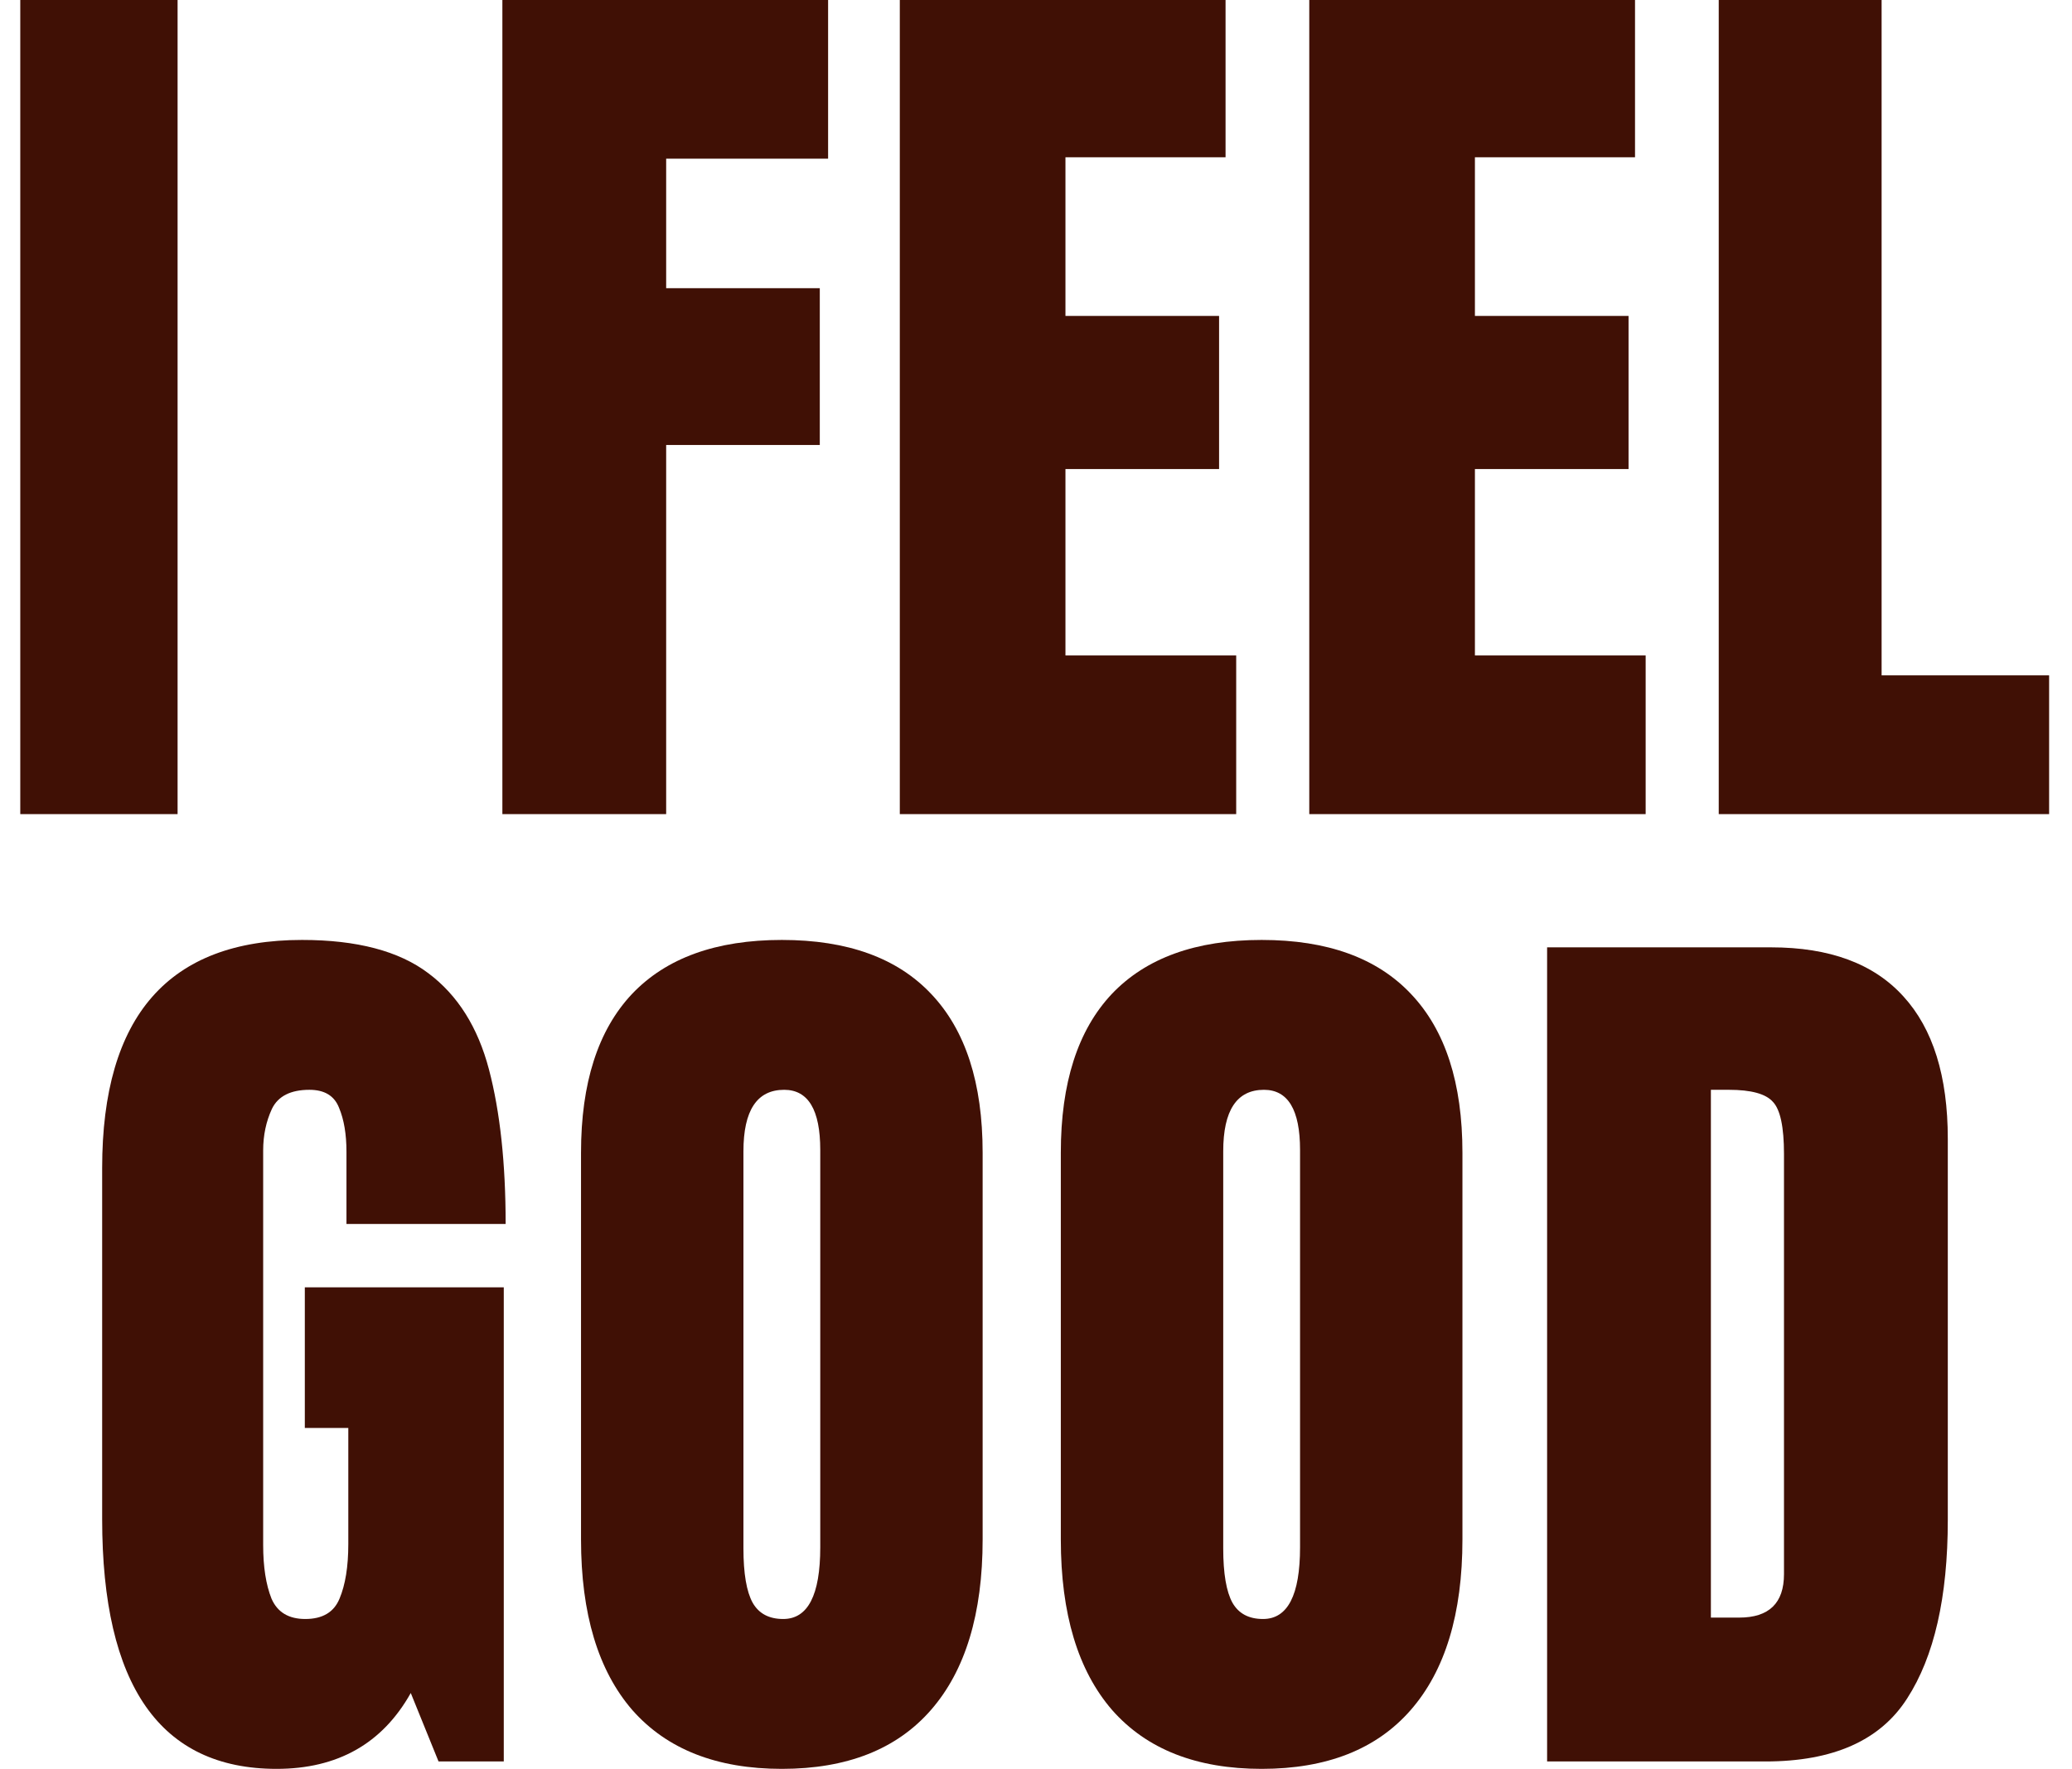
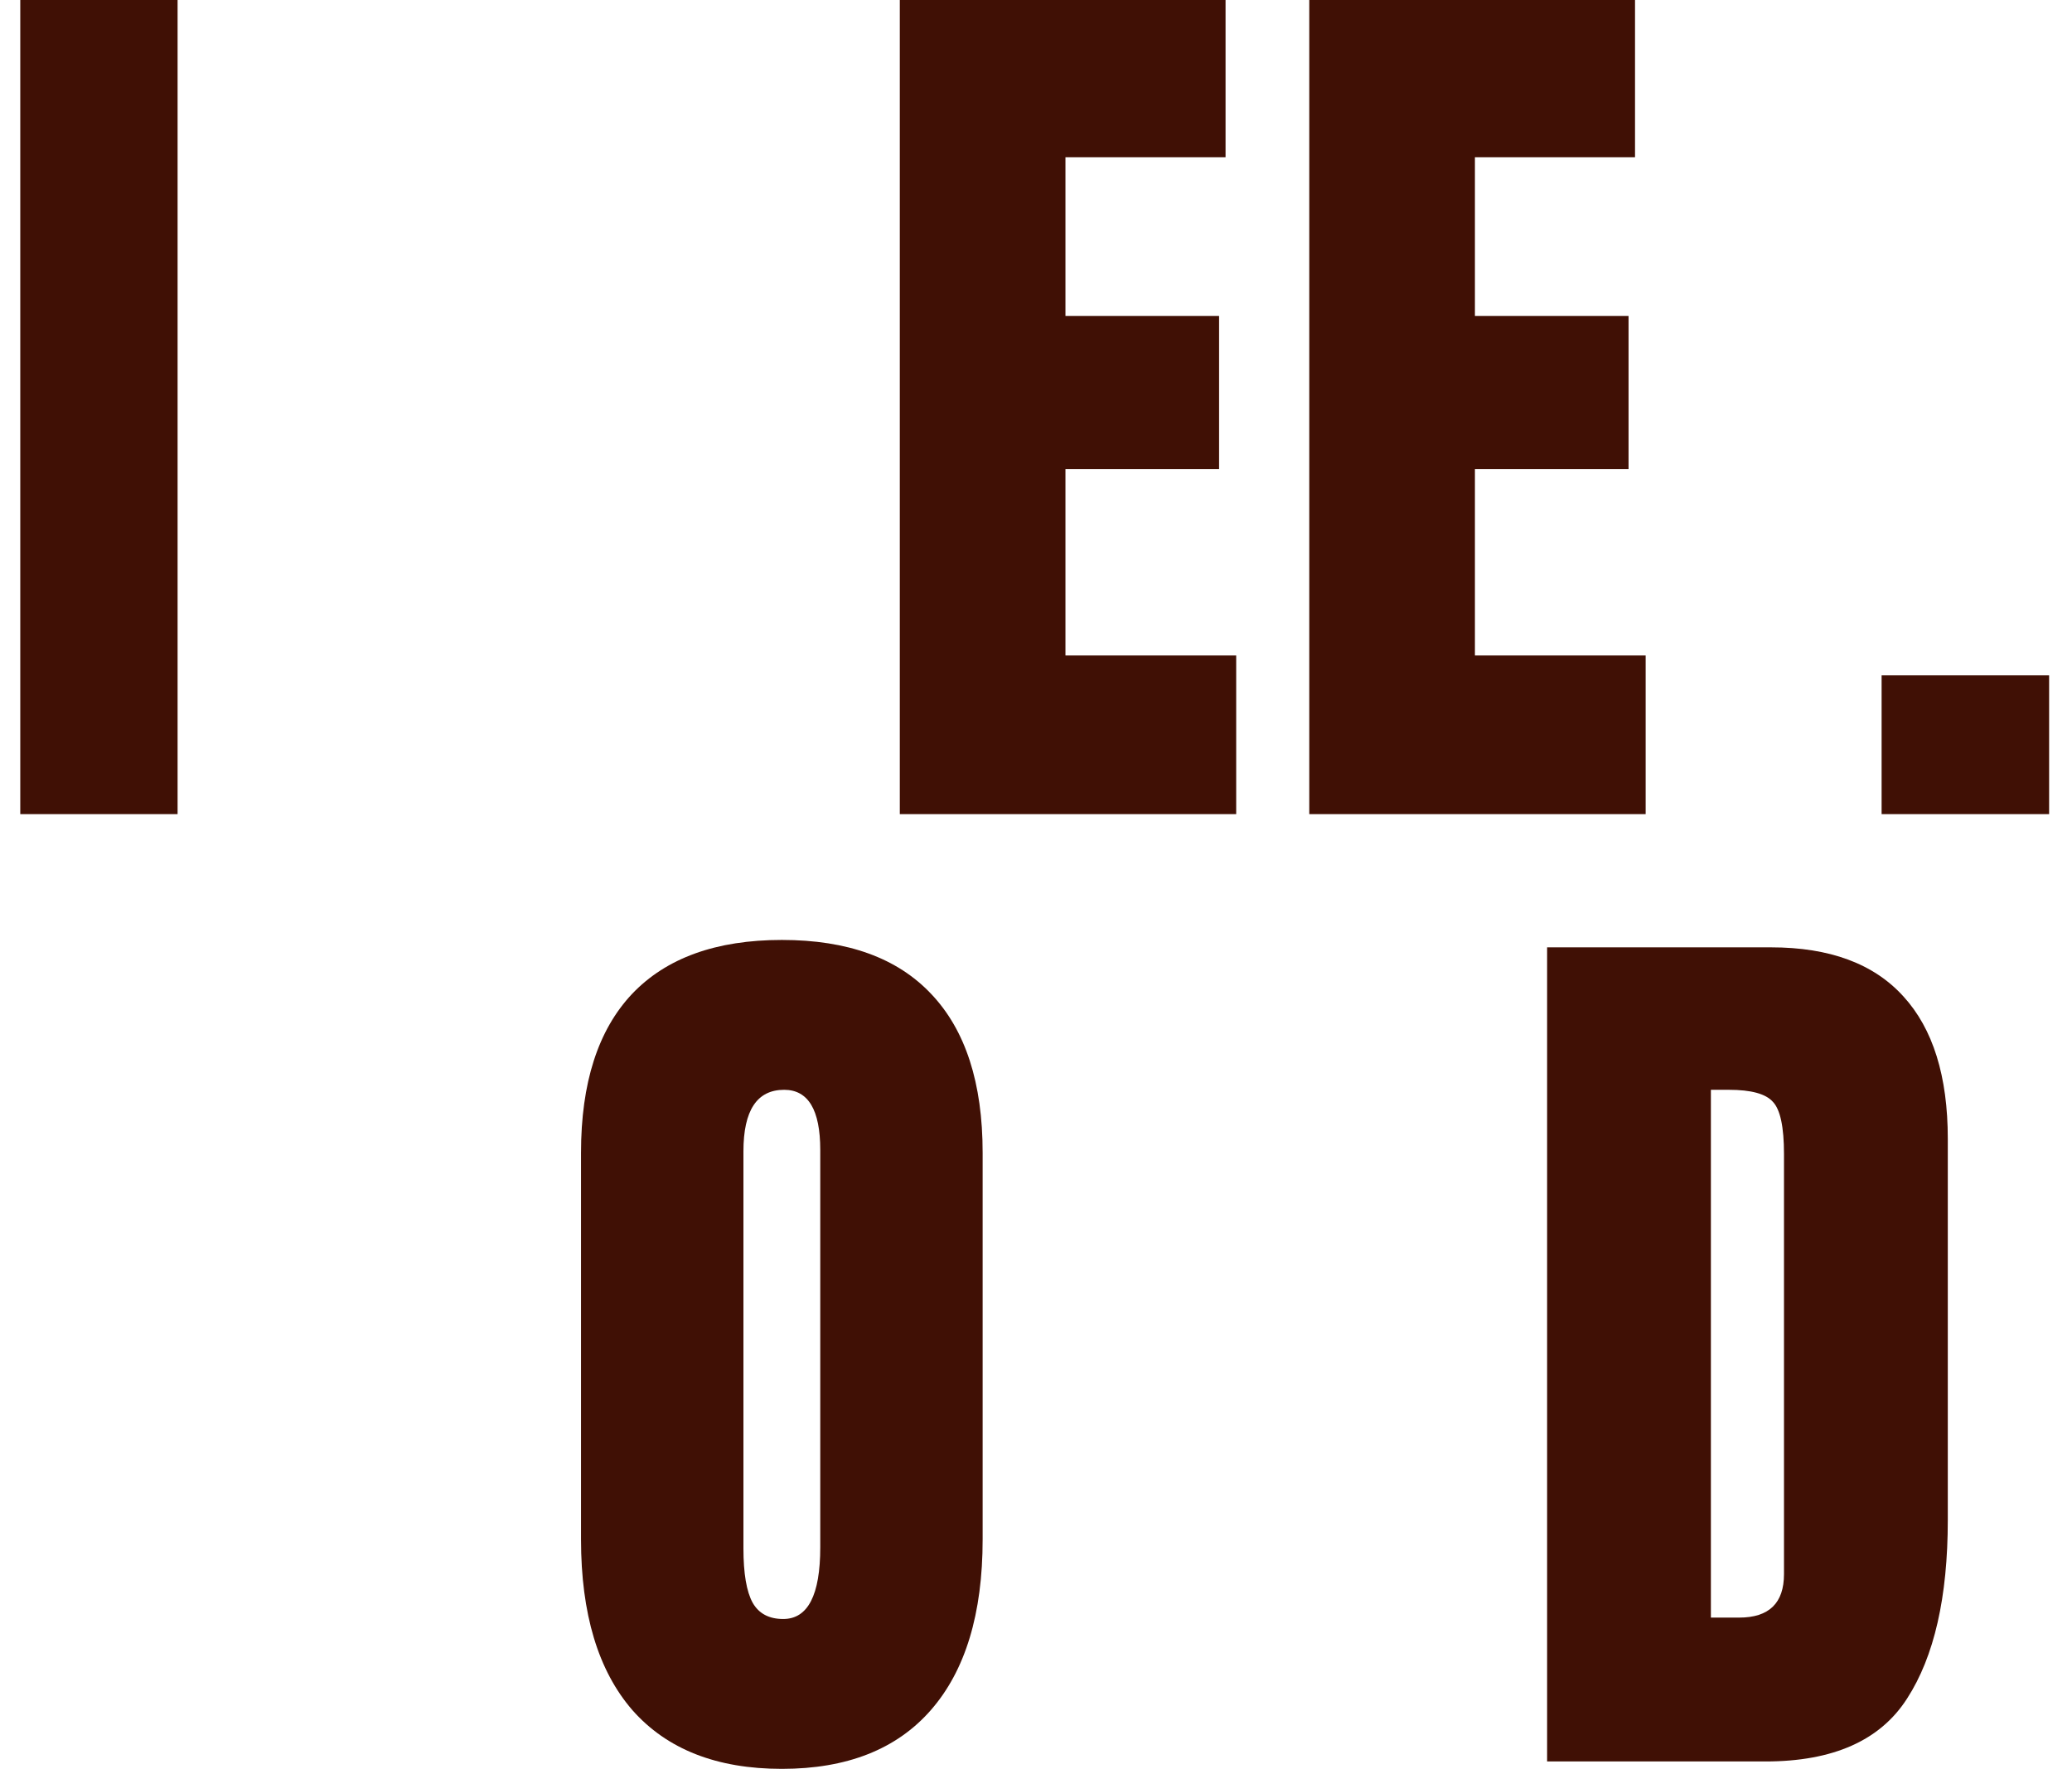
<svg xmlns="http://www.w3.org/2000/svg" width="89" height="76" viewBox="0 0 89 76" fill="none">
  <path d="M0.871 34.979V0H7.628V34.979H0.871Z" fill="#401005" />
-   <path d="M21.579 34.979V0H35.57V6.817H28.614V12.382H35.213V19.119H28.614V34.979H21.579Z" fill="#401005" />
  <path d="M38.65 34.979V0H52.642V6.757H45.765V13.574H52.364V20.153H45.765V28.162H53.099V34.979H38.65Z" fill="#401005" />
  <path d="M56.238 34.979V0H70.23V6.757H63.353V13.574H69.952V20.153H63.353V28.162H70.687V34.979H56.238Z" fill="#401005" />
-   <path d="M73.826 34.979V0H80.822V29.017H88.017V34.979H73.826Z" fill="#401005" />
-   <path d="M11.881 76C6.886 76 4.388 72.423 4.388 65.268V50.183C4.388 43.651 7.25 40.385 12.974 40.385C15.332 40.385 17.141 40.862 18.4 41.816C19.658 42.757 20.526 44.135 21.003 45.95C21.48 47.765 21.719 49.978 21.719 52.588H14.882V49.487C14.882 48.732 14.776 48.103 14.564 47.599C14.365 47.083 13.941 46.824 13.292 46.824C12.484 46.824 11.947 47.096 11.682 47.639C11.43 48.182 11.304 48.779 11.304 49.428V66.381C11.304 67.322 11.424 68.09 11.662 68.686C11.914 69.269 12.398 69.561 13.113 69.561C13.855 69.561 14.345 69.269 14.584 68.686C14.835 68.09 14.961 67.308 14.961 66.341V61.352H13.093V55.311H21.639V75.682H18.837L17.644 72.741C16.425 74.913 14.504 76 11.881 76Z" fill="#401005" />
+   <path d="M73.826 34.979H80.822V29.017H88.017V34.979H73.826Z" fill="#401005" />
  <path d="M33.583 76C30.787 76 28.647 75.159 27.163 73.476C25.693 71.78 24.957 69.335 24.957 66.142V49.527C24.957 46.533 25.686 44.261 27.144 42.71C28.614 41.16 30.761 40.385 33.583 40.385C36.405 40.385 38.545 41.16 40.002 42.71C41.473 44.261 42.208 46.533 42.208 49.527V66.142C42.208 69.335 41.466 71.78 39.983 73.476C38.512 75.159 36.379 76 33.583 76ZM33.642 69.561C34.703 69.561 35.233 68.534 35.233 66.48V49.408C35.233 47.685 34.716 46.824 33.682 46.824C32.516 46.824 31.933 47.705 31.933 49.468V66.52C31.933 67.606 32.066 68.388 32.331 68.865C32.596 69.329 33.033 69.561 33.642 69.561Z" fill="#401005" />
-   <path d="M54.192 76C51.396 76 49.256 75.159 47.773 73.476C46.302 71.78 45.566 69.335 45.566 66.142V49.527C45.566 46.533 46.295 44.261 47.753 42.71C49.223 41.16 51.37 40.385 54.192 40.385C57.014 40.385 59.154 41.16 60.611 42.71C62.082 44.261 62.817 46.533 62.817 49.527V66.142C62.817 69.335 62.075 71.78 60.592 73.476C59.121 75.159 56.988 76 54.192 76ZM54.252 69.561C55.312 69.561 55.842 68.534 55.842 66.48V49.408C55.842 47.685 55.325 46.824 54.291 46.824C53.125 46.824 52.542 47.705 52.542 49.468V66.52C52.542 67.606 52.675 68.388 52.94 68.865C53.205 69.329 53.642 69.561 54.252 69.561Z" fill="#401005" />
  <path d="M66.454 75.682V40.703H76.073C78.59 40.703 80.485 41.405 81.757 42.81C83.029 44.201 83.665 46.241 83.665 48.931V65.308C83.665 68.62 83.082 71.177 81.916 72.979C80.763 74.781 78.736 75.682 75.834 75.682H66.454ZM73.489 69.501H74.702C75.987 69.501 76.629 68.878 76.629 67.633V49.587C76.629 48.421 76.47 47.672 76.152 47.341C75.848 46.996 75.218 46.824 74.264 46.824H73.489V69.501Z" fill="#401005" />
</svg>